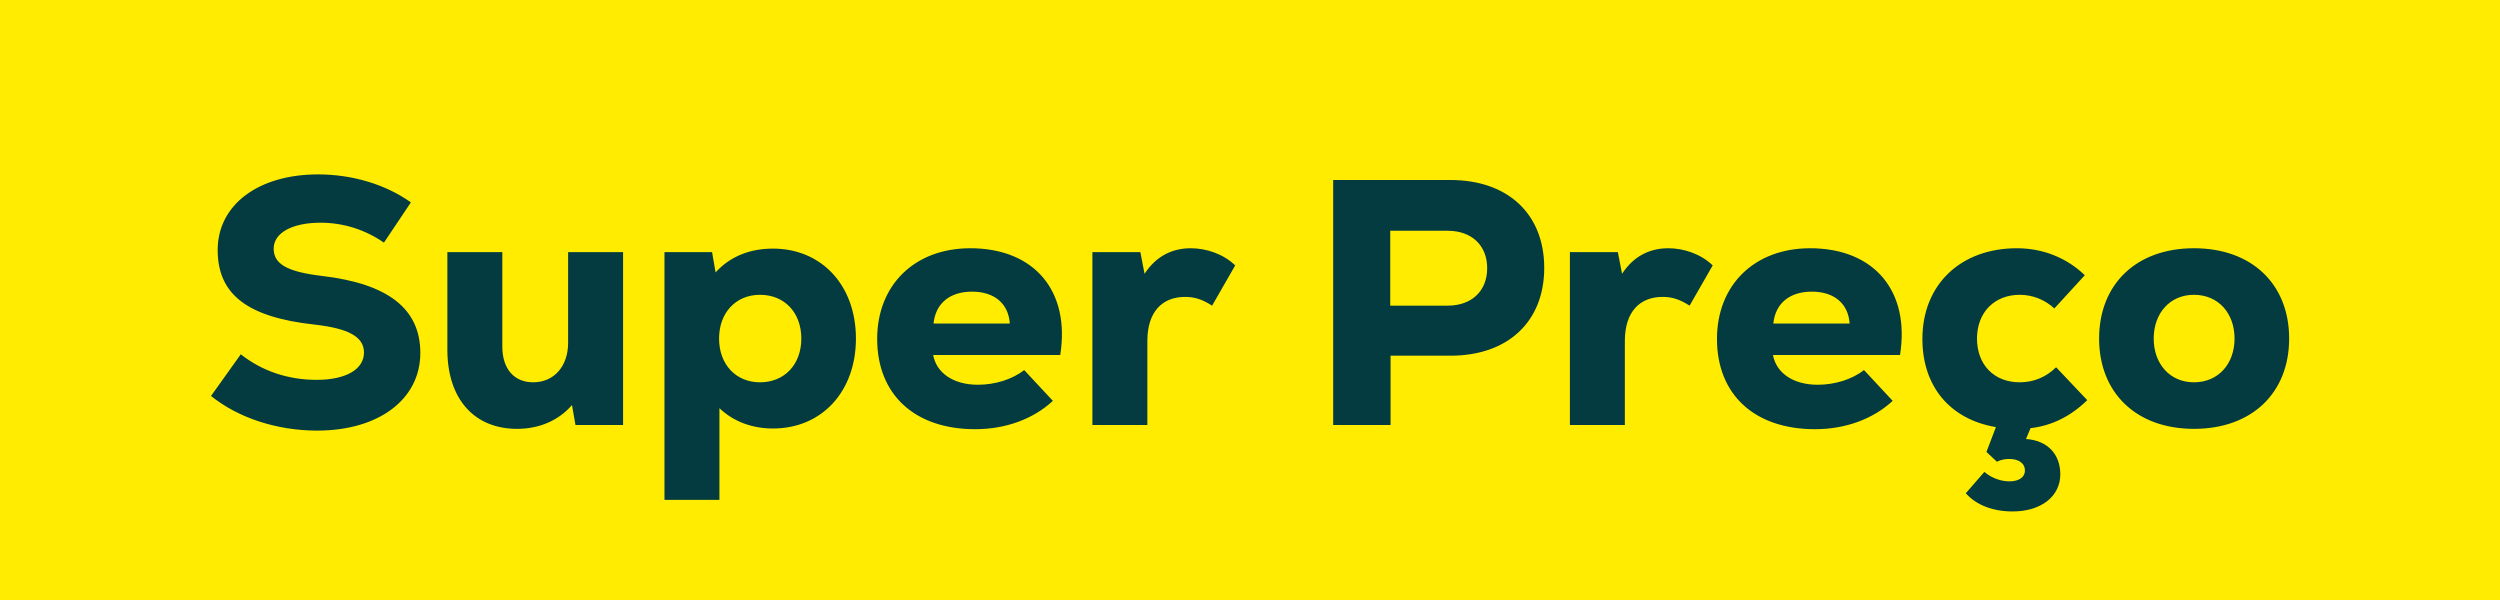
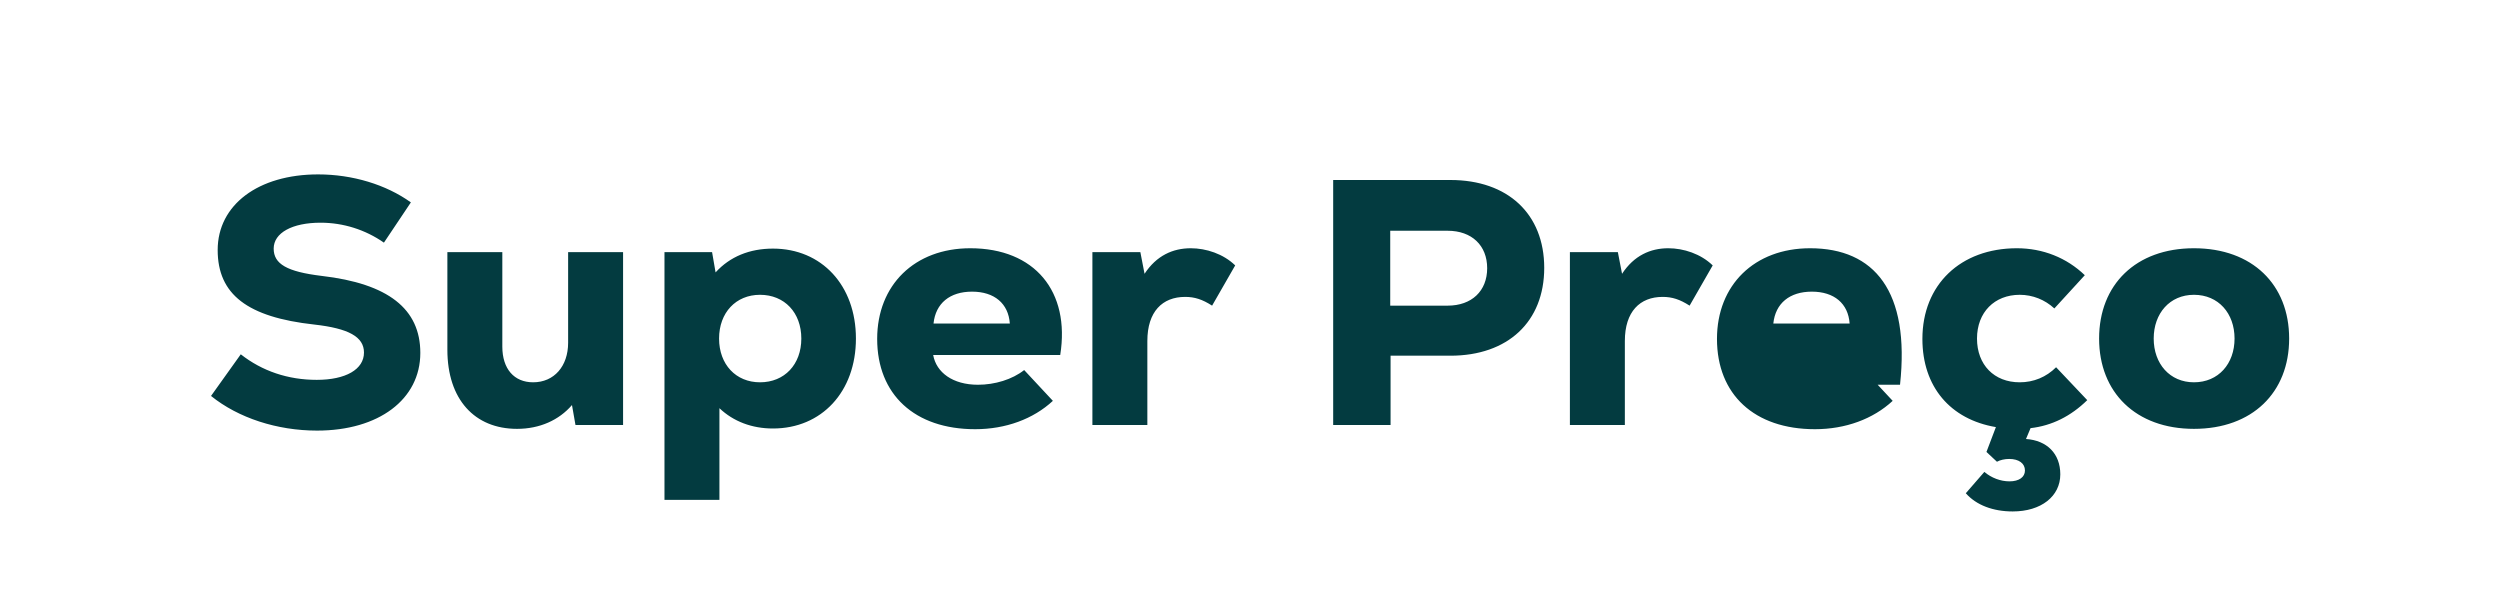
<svg xmlns="http://www.w3.org/2000/svg" width="100" height="24" viewBox="0 0 100 24" fill="none">
-   <rect width="100" height="24" fill="#FFEC00" />
-   <path d="M12.683 17.224C15.147 17.224 16.813 15.978 16.813 14.116C16.813 12.352 15.525 11.344 12.865 11.036C11.479 10.868 10.947 10.56 10.947 9.944C10.947 9.314 11.689 8.908 12.823 8.908C13.733 8.908 14.615 9.188 15.357 9.706L16.435 8.096C15.441 7.382 14.097 6.976 12.725 6.976C10.331 6.976 8.707 8.194 8.707 10C8.707 11.778 9.897 12.688 12.571 12.982C13.943 13.136 14.559 13.472 14.559 14.102C14.559 14.774 13.831 15.194 12.669 15.194C11.521 15.194 10.485 14.844 9.631 14.172L8.441 15.838C9.533 16.72 11.087 17.224 12.683 17.224ZM22.725 10.084V13.71C22.725 14.648 22.165 15.292 21.325 15.292C20.569 15.292 20.093 14.76 20.093 13.864V10.084H17.895V13.99C17.895 15.978 18.987 17.154 20.681 17.154C21.591 17.154 22.361 16.804 22.879 16.202L23.019 17H24.923V10.084H22.725ZM30.919 9.944C29.981 9.944 29.197 10.266 28.623 10.896L28.483 10.084H26.579V19.996H28.777V16.328C29.337 16.86 30.079 17.14 30.919 17.14C32.865 17.14 34.237 15.67 34.237 13.542C34.237 11.414 32.865 9.944 30.919 9.944ZM30.401 15.292C29.435 15.292 28.763 14.578 28.763 13.542C28.763 12.506 29.435 11.792 30.401 11.792C31.381 11.792 32.053 12.506 32.053 13.542C32.053 14.578 31.381 15.292 30.401 15.292ZM38.811 9.93C36.585 9.93 35.087 11.4 35.087 13.556C35.087 15.782 36.585 17.168 39.007 17.168C40.225 17.168 41.331 16.762 42.115 16.034L40.967 14.802C40.491 15.18 39.791 15.39 39.119 15.39C38.111 15.39 37.453 14.9 37.327 14.2H42.409C42.815 11.652 41.387 9.93 38.811 9.93ZM38.881 11.666C39.777 11.666 40.337 12.142 40.393 12.94H37.341C37.425 12.128 37.999 11.666 38.881 11.666ZM47.63 9.93C46.916 9.93 46.258 10.224 45.782 10.952L45.614 10.084H43.696V17H45.894V13.64C45.894 12.464 46.496 11.876 47.406 11.876C47.784 11.876 48.092 11.974 48.484 12.226L49.408 10.616C48.932 10.154 48.246 9.93 47.63 9.93ZM58.017 7.2H53.327V17H55.623V14.228H58.017C60.313 14.228 61.769 12.87 61.769 10.714C61.769 8.558 60.313 7.2 58.017 7.2ZM57.905 12.226H55.609V9.23H57.905C58.871 9.23 59.487 9.818 59.487 10.728C59.487 11.638 58.871 12.226 57.905 12.226ZM66.73 9.93C66.016 9.93 65.358 10.224 64.882 10.952L64.714 10.084H62.796V17H64.994V13.64C64.994 12.464 65.596 11.876 66.506 11.876C66.884 11.876 67.192 11.974 67.584 12.226L68.508 10.616C68.032 10.154 67.346 9.93 66.73 9.93ZM72.403 9.93C70.177 9.93 68.679 11.4 68.679 13.556C68.679 15.782 70.177 17.168 72.599 17.168C73.817 17.168 74.923 16.762 75.707 16.034L74.559 14.802C74.083 15.18 73.383 15.39 72.711 15.39C71.703 15.39 71.045 14.9 70.919 14.2H76.001C76.407 11.652 74.979 9.93 72.403 9.93ZM72.473 11.666C73.369 11.666 73.929 12.142 73.985 12.94H70.933C71.017 12.128 71.591 11.666 72.473 11.666ZM81.04 17.56L81.222 17.126C82.076 17.028 82.832 16.65 83.49 16.006L82.244 14.69C81.852 15.082 81.348 15.292 80.788 15.292C79.766 15.292 79.08 14.592 79.08 13.542C79.08 12.492 79.78 11.792 80.788 11.792C81.306 11.792 81.796 11.988 82.174 12.338L83.392 11.008C82.664 10.308 81.712 9.93 80.676 9.93C78.422 9.93 76.896 11.386 76.896 13.556C76.896 15.474 78.016 16.776 79.836 17.084L79.458 18.078L79.878 18.47C80.004 18.4 80.186 18.358 80.368 18.358C80.76 18.358 80.998 18.54 80.998 18.82C80.998 19.086 80.76 19.254 80.382 19.254C80.018 19.254 79.654 19.114 79.374 18.876L78.632 19.73C79.052 20.206 79.724 20.458 80.508 20.458C81.642 20.458 82.412 19.856 82.412 18.974C82.412 18.148 81.88 17.616 81.04 17.56ZM87.758 17.154C90.096 17.154 91.566 15.698 91.566 13.542C91.566 11.386 90.096 9.93 87.758 9.93C85.434 9.93 83.964 11.386 83.964 13.542C83.964 15.698 85.434 17.154 87.758 17.154ZM87.758 15.292C86.792 15.292 86.148 14.55 86.148 13.542C86.148 12.534 86.792 11.792 87.758 11.792C88.738 11.792 89.382 12.534 89.382 13.542C89.382 14.55 88.738 15.292 87.758 15.292Z" fill="#033B40" />
+   <path d="M12.683 17.224C15.147 17.224 16.813 15.978 16.813 14.116C16.813 12.352 15.525 11.344 12.865 11.036C11.479 10.868 10.947 10.56 10.947 9.944C10.947 9.314 11.689 8.908 12.823 8.908C13.733 8.908 14.615 9.188 15.357 9.706L16.435 8.096C15.441 7.382 14.097 6.976 12.725 6.976C10.331 6.976 8.707 8.194 8.707 10C8.707 11.778 9.897 12.688 12.571 12.982C13.943 13.136 14.559 13.472 14.559 14.102C14.559 14.774 13.831 15.194 12.669 15.194C11.521 15.194 10.485 14.844 9.631 14.172L8.441 15.838C9.533 16.72 11.087 17.224 12.683 17.224ZM22.725 10.084V13.71C22.725 14.648 22.165 15.292 21.325 15.292C20.569 15.292 20.093 14.76 20.093 13.864V10.084H17.895V13.99C17.895 15.978 18.987 17.154 20.681 17.154C21.591 17.154 22.361 16.804 22.879 16.202L23.019 17H24.923V10.084H22.725ZM30.919 9.944C29.981 9.944 29.197 10.266 28.623 10.896L28.483 10.084H26.579V19.996H28.777V16.328C29.337 16.86 30.079 17.14 30.919 17.14C32.865 17.14 34.237 15.67 34.237 13.542C34.237 11.414 32.865 9.944 30.919 9.944ZM30.401 15.292C29.435 15.292 28.763 14.578 28.763 13.542C28.763 12.506 29.435 11.792 30.401 11.792C31.381 11.792 32.053 12.506 32.053 13.542C32.053 14.578 31.381 15.292 30.401 15.292ZM38.811 9.93C36.585 9.93 35.087 11.4 35.087 13.556C35.087 15.782 36.585 17.168 39.007 17.168C40.225 17.168 41.331 16.762 42.115 16.034L40.967 14.802C40.491 15.18 39.791 15.39 39.119 15.39C38.111 15.39 37.453 14.9 37.327 14.2H42.409C42.815 11.652 41.387 9.93 38.811 9.93ZM38.881 11.666C39.777 11.666 40.337 12.142 40.393 12.94H37.341C37.425 12.128 37.999 11.666 38.881 11.666ZM47.63 9.93C46.916 9.93 46.258 10.224 45.782 10.952L45.614 10.084H43.696V17H45.894V13.64C45.894 12.464 46.496 11.876 47.406 11.876C47.784 11.876 48.092 11.974 48.484 12.226L49.408 10.616C48.932 10.154 48.246 9.93 47.63 9.93ZM58.017 7.2H53.327V17H55.623V14.228H58.017C60.313 14.228 61.769 12.87 61.769 10.714C61.769 8.558 60.313 7.2 58.017 7.2ZM57.905 12.226H55.609V9.23H57.905C58.871 9.23 59.487 9.818 59.487 10.728C59.487 11.638 58.871 12.226 57.905 12.226ZM66.73 9.93C66.016 9.93 65.358 10.224 64.882 10.952L64.714 10.084H62.796V17H64.994V13.64C64.994 12.464 65.596 11.876 66.506 11.876C66.884 11.876 67.192 11.974 67.584 12.226L68.508 10.616C68.032 10.154 67.346 9.93 66.73 9.93ZM72.403 9.93C70.177 9.93 68.679 11.4 68.679 13.556C68.679 15.782 70.177 17.168 72.599 17.168C73.817 17.168 74.923 16.762 75.707 16.034L74.559 14.802C74.083 15.18 73.383 15.39 72.711 15.39H76.001C76.407 11.652 74.979 9.93 72.403 9.93ZM72.473 11.666C73.369 11.666 73.929 12.142 73.985 12.94H70.933C71.017 12.128 71.591 11.666 72.473 11.666ZM81.04 17.56L81.222 17.126C82.076 17.028 82.832 16.65 83.49 16.006L82.244 14.69C81.852 15.082 81.348 15.292 80.788 15.292C79.766 15.292 79.08 14.592 79.08 13.542C79.08 12.492 79.78 11.792 80.788 11.792C81.306 11.792 81.796 11.988 82.174 12.338L83.392 11.008C82.664 10.308 81.712 9.93 80.676 9.93C78.422 9.93 76.896 11.386 76.896 13.556C76.896 15.474 78.016 16.776 79.836 17.084L79.458 18.078L79.878 18.47C80.004 18.4 80.186 18.358 80.368 18.358C80.76 18.358 80.998 18.54 80.998 18.82C80.998 19.086 80.76 19.254 80.382 19.254C80.018 19.254 79.654 19.114 79.374 18.876L78.632 19.73C79.052 20.206 79.724 20.458 80.508 20.458C81.642 20.458 82.412 19.856 82.412 18.974C82.412 18.148 81.88 17.616 81.04 17.56ZM87.758 17.154C90.096 17.154 91.566 15.698 91.566 13.542C91.566 11.386 90.096 9.93 87.758 9.93C85.434 9.93 83.964 11.386 83.964 13.542C83.964 15.698 85.434 17.154 87.758 17.154ZM87.758 15.292C86.792 15.292 86.148 14.55 86.148 13.542C86.148 12.534 86.792 11.792 87.758 11.792C88.738 11.792 89.382 12.534 89.382 13.542C89.382 14.55 88.738 15.292 87.758 15.292Z" fill="#033B40" />
</svg>